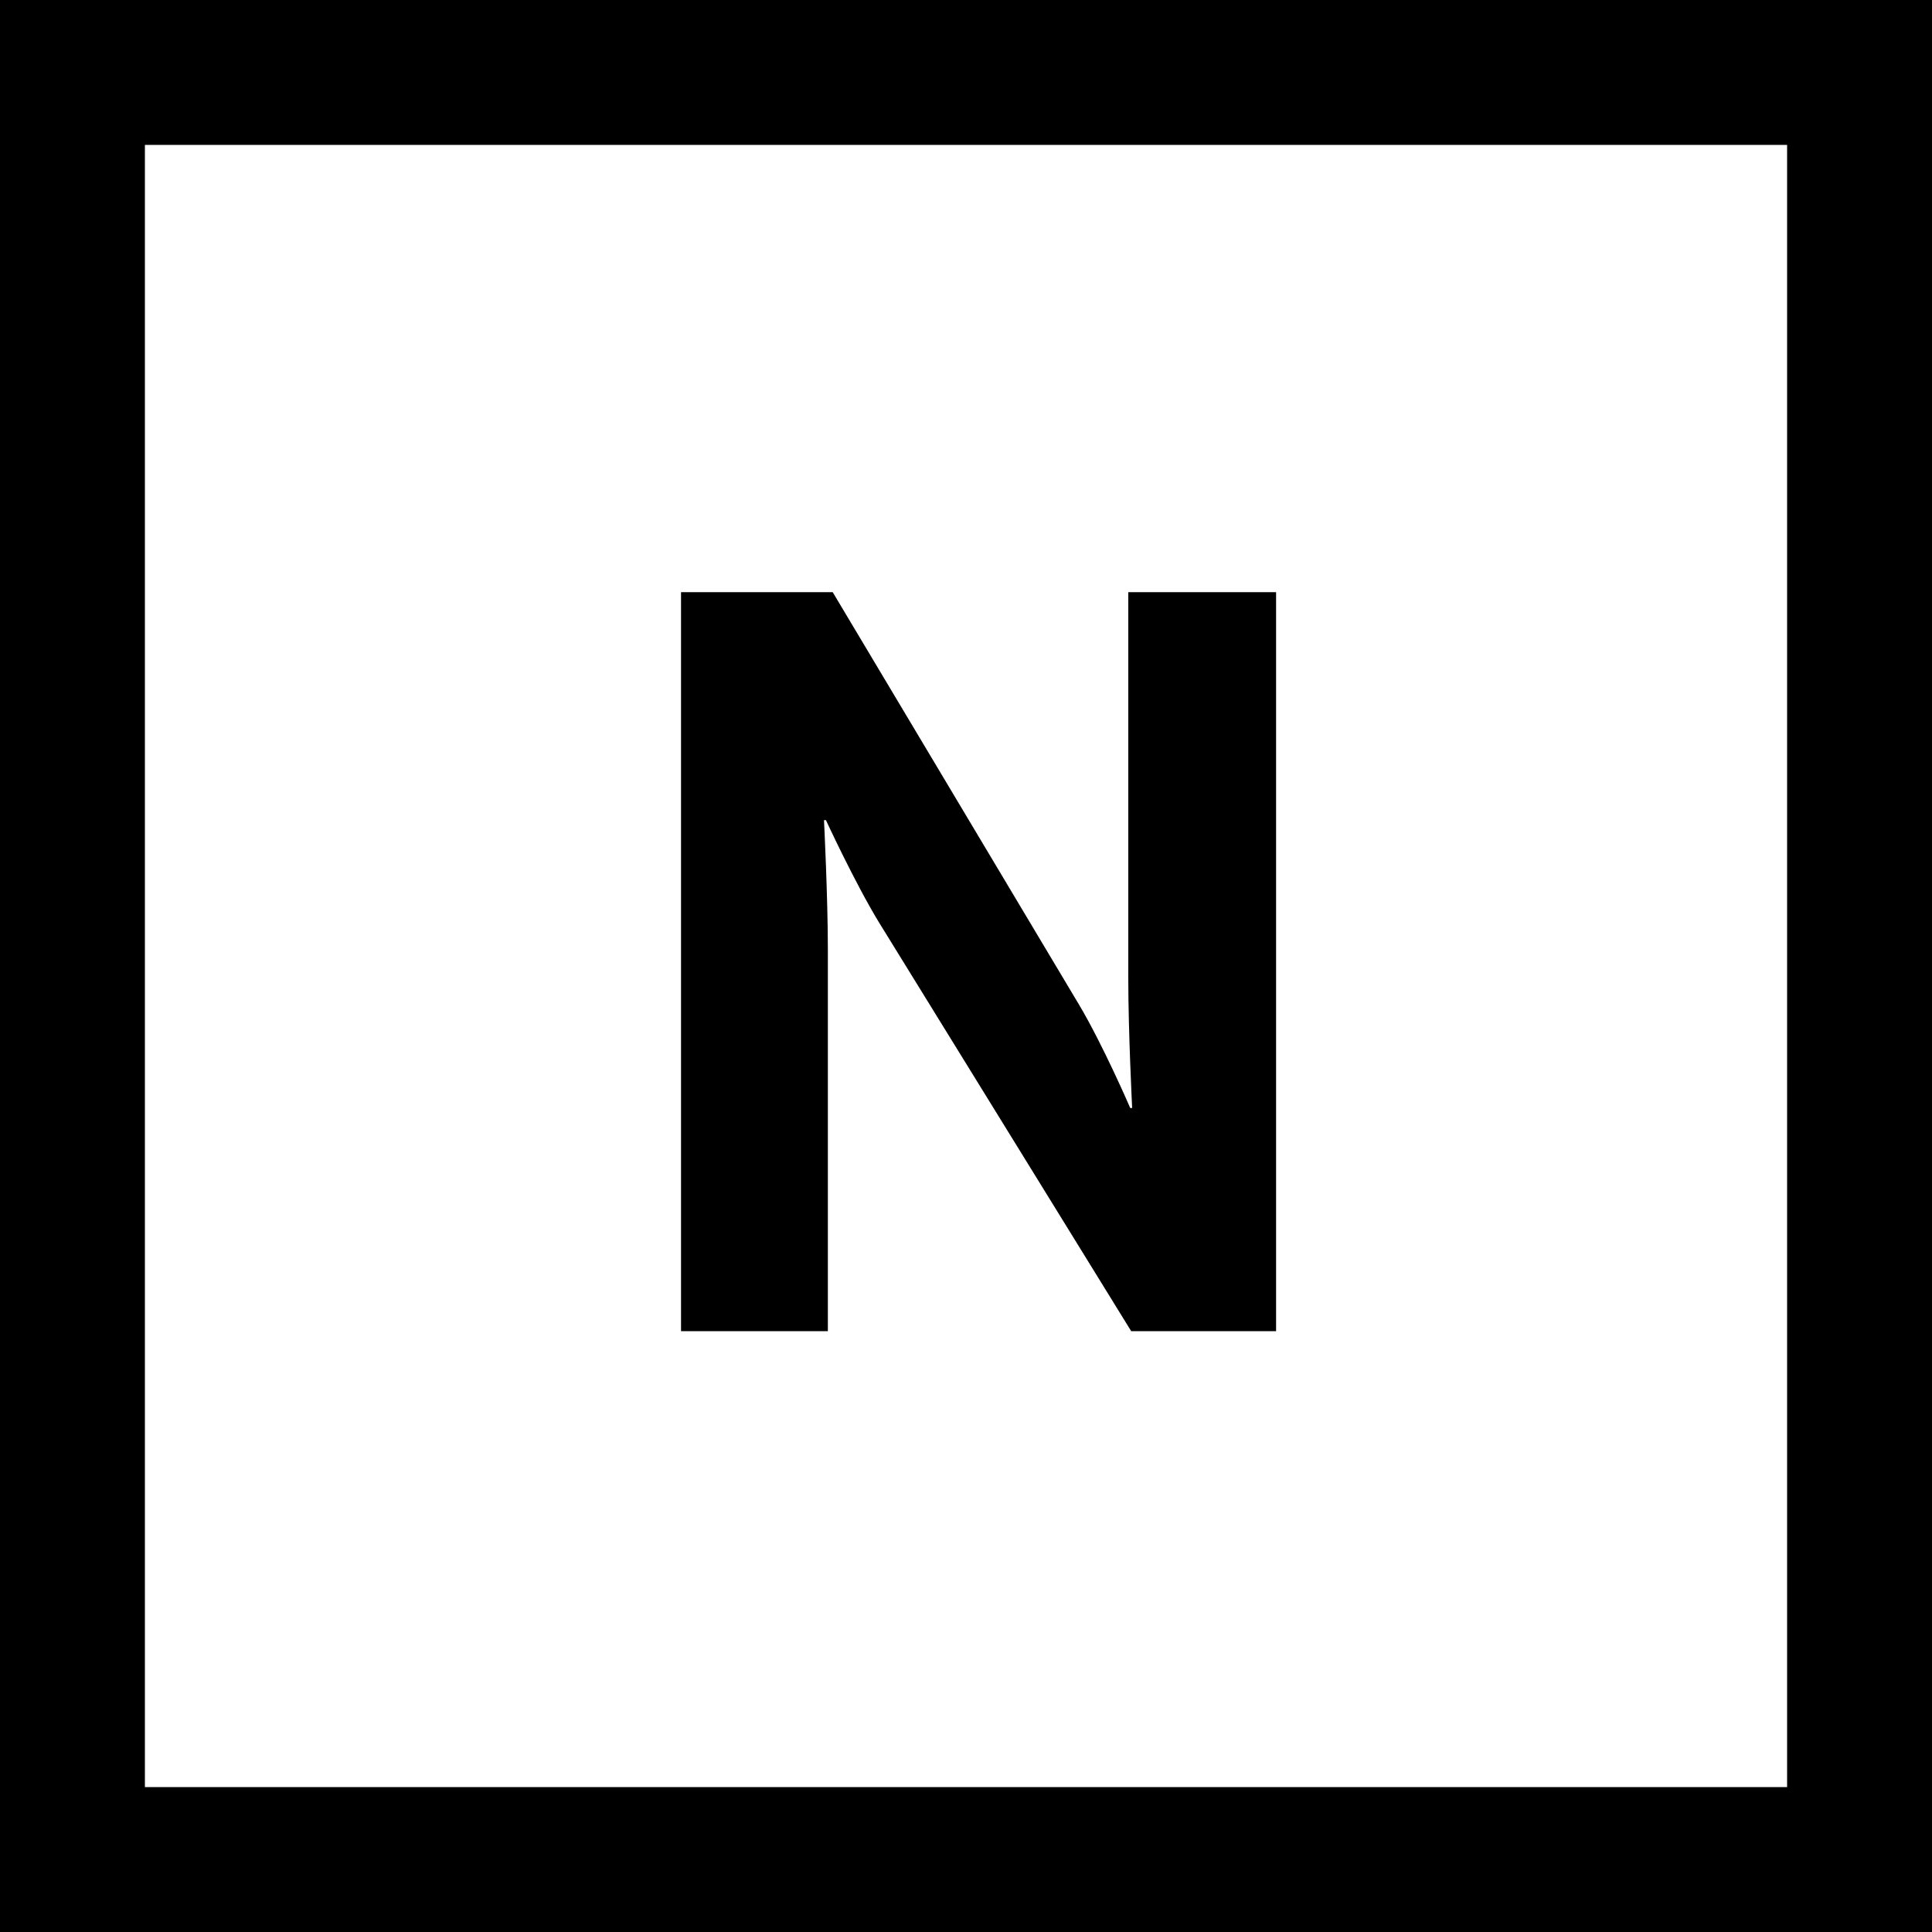
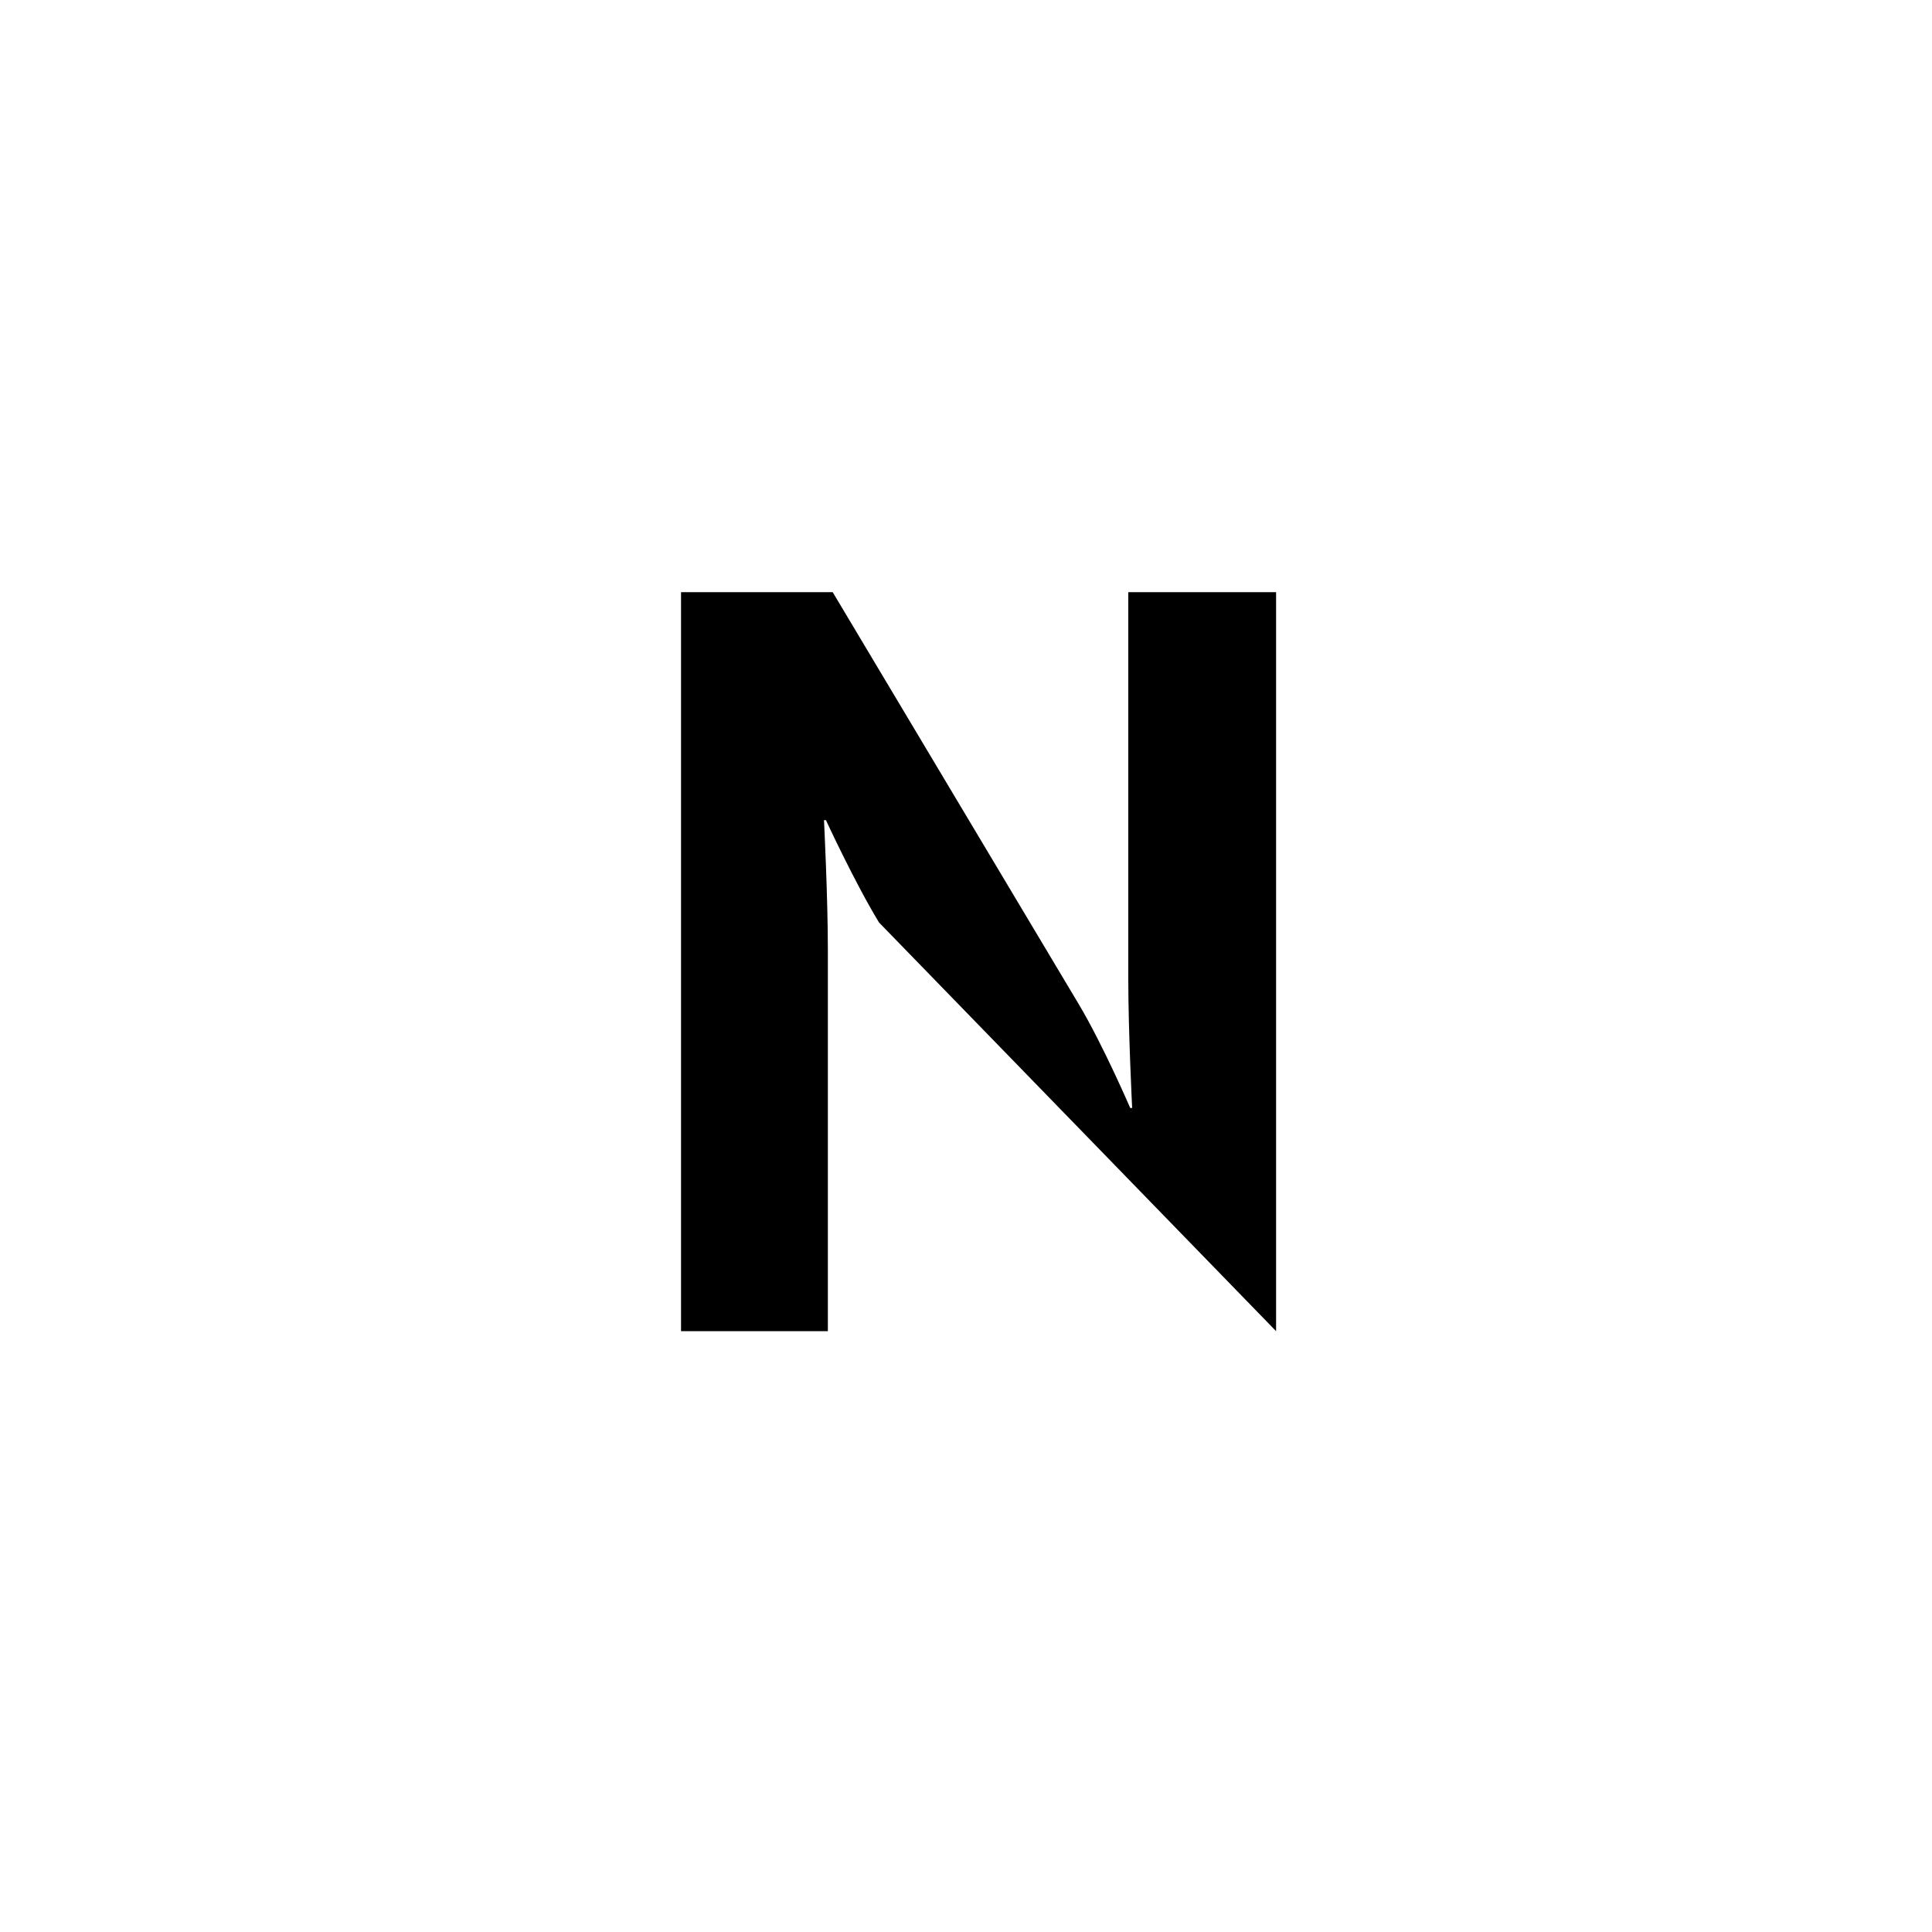
<svg xmlns="http://www.w3.org/2000/svg" version="1.1" id="Logo" x="0px" y="0px" viewBox="0 0 200 200" style="enable-background:new 0 0 200 200;" xml:space="preserve">
  <g>
-     <path d="M200,200V0H0v200H200z M15,15h170v170H15V15z" />
    <g>
-       <path d="M70.5,61.3h15.7l25.5,42.7c2.5,4.2,5.3,10.7,5.3,10.7h0.2c0,0-0.4-7.9-0.4-13.3V61.3h15.3v76.5h-15L91,95.5    c-2.5-4.1-5.5-10.6-5.5-10.6h-0.2c0,0,0.4,8,0.4,13.4v39.5H70.5V61.3z" />
+       <path d="M70.5,61.3h15.7l25.5,42.7c2.5,4.2,5.3,10.7,5.3,10.7h0.2c0,0-0.4-7.9-0.4-13.3V61.3h15.3v76.5L91,95.5    c-2.5-4.1-5.5-10.6-5.5-10.6h-0.2c0,0,0.4,8,0.4,13.4v39.5H70.5V61.3z" />
    </g>
  </g>
</svg>